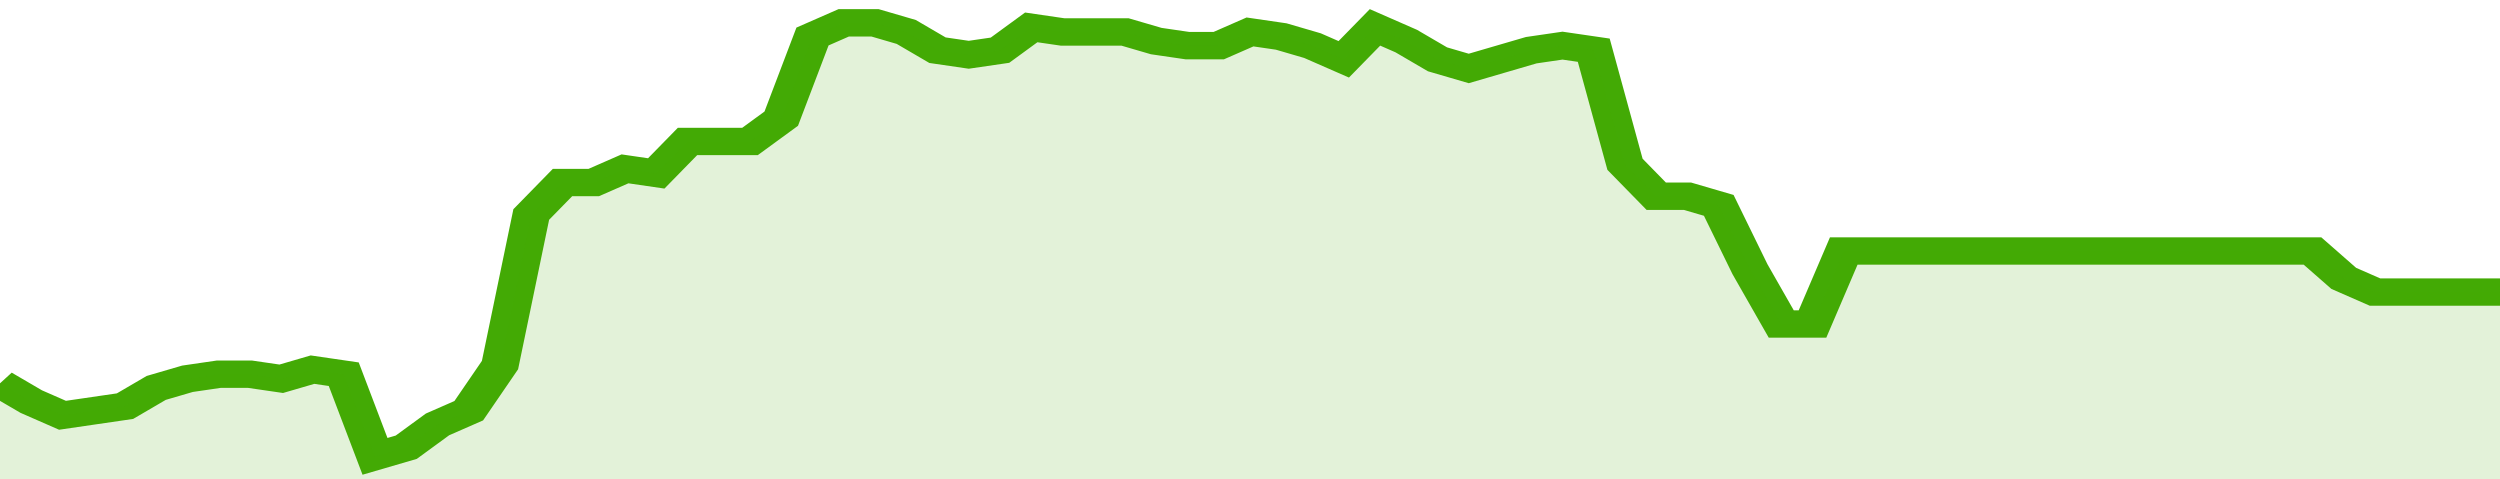
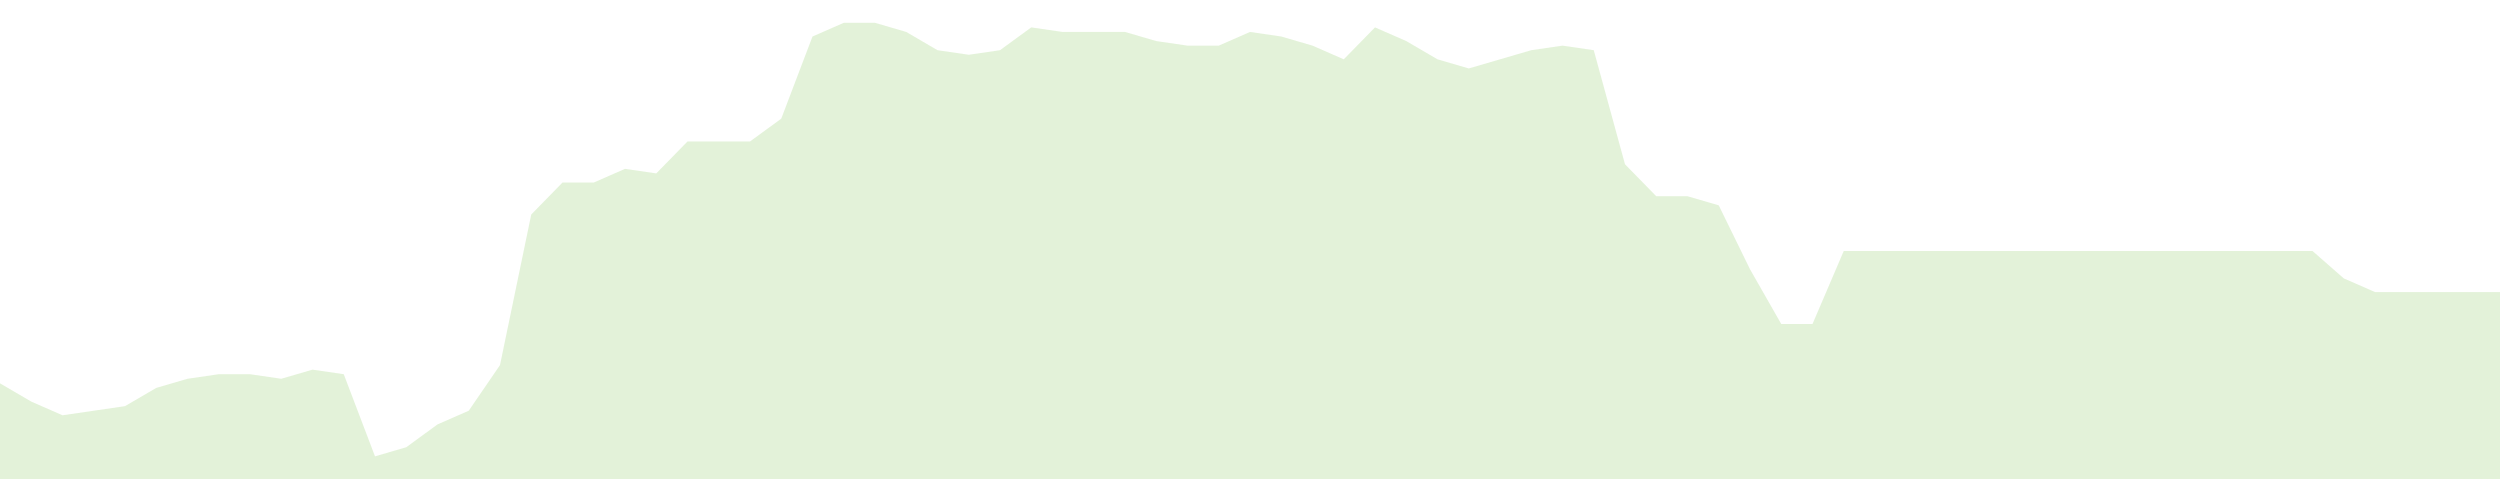
<svg xmlns="http://www.w3.org/2000/svg" viewBox="0 0 400 105" width="120" height="23" preserveAspectRatio="none">
-   <polyline fill="none" stroke="#43AA05" stroke-width="6" points="0, 84 5, 88 10, 91 15, 90 20, 89 25, 85 30, 83 35, 82 40, 82 45, 83 50, 81 55, 82 60, 100 65, 98 70, 93 75, 90 80, 80 85, 47 90, 40 95, 40 100, 37 105, 38 110, 31 115, 31 120, 31 125, 26 130, 8 135, 5 140, 5 145, 7 150, 11 155, 12 160, 11 165, 6 170, 7 175, 7 180, 7 185, 9 190, 10 195, 10 200, 7 205, 8 210, 10 215, 13 220, 6 225, 9 230, 13 235, 15 240, 13 245, 11 250, 10 255, 11 260, 36 265, 43 270, 43 275, 45 280, 59 285, 71 290, 71 295, 55 300, 55 305, 55 310, 55 315, 55 320, 55 325, 55 330, 55 335, 55 340, 55 345, 55 350, 55 355, 55 360, 55 365, 55 370, 55 375, 61 380, 64 385, 64 390, 64 395, 64 400, 64 400, 64 "> </polyline>
  <polygon fill="#43AA05" opacity="0.15" points="0, 105 0, 84 5, 88 10, 91 15, 90 20, 89 25, 85 30, 83 35, 82 40, 82 45, 83 50, 81 55, 82 60, 100 65, 98 70, 93 75, 90 80, 80 85, 47 90, 40 95, 40 100, 37 105, 38 110, 31 115, 31 120, 31 125, 26 130, 8 135, 5 140, 5 145, 7 150, 11 155, 12 160, 11 165, 6 170, 7 175, 7 180, 7 185, 9 190, 10 195, 10 200, 7 205, 8 210, 10 215, 13 220, 6 225, 9 230, 13 235, 15 240, 13 245, 11 250, 10 255, 11 260, 36 265, 43 270, 43 275, 45 280, 59 285, 71 290, 71 295, 55 300, 55 305, 55 310, 55 315, 55 320, 55 325, 55 330, 55 335, 55 340, 55 345, 55 350, 55 355, 55 360, 55 365, 55 370, 55 375, 61 380, 64 385, 64 390, 64 395, 64 400, 64 400, 105 " />
</svg>